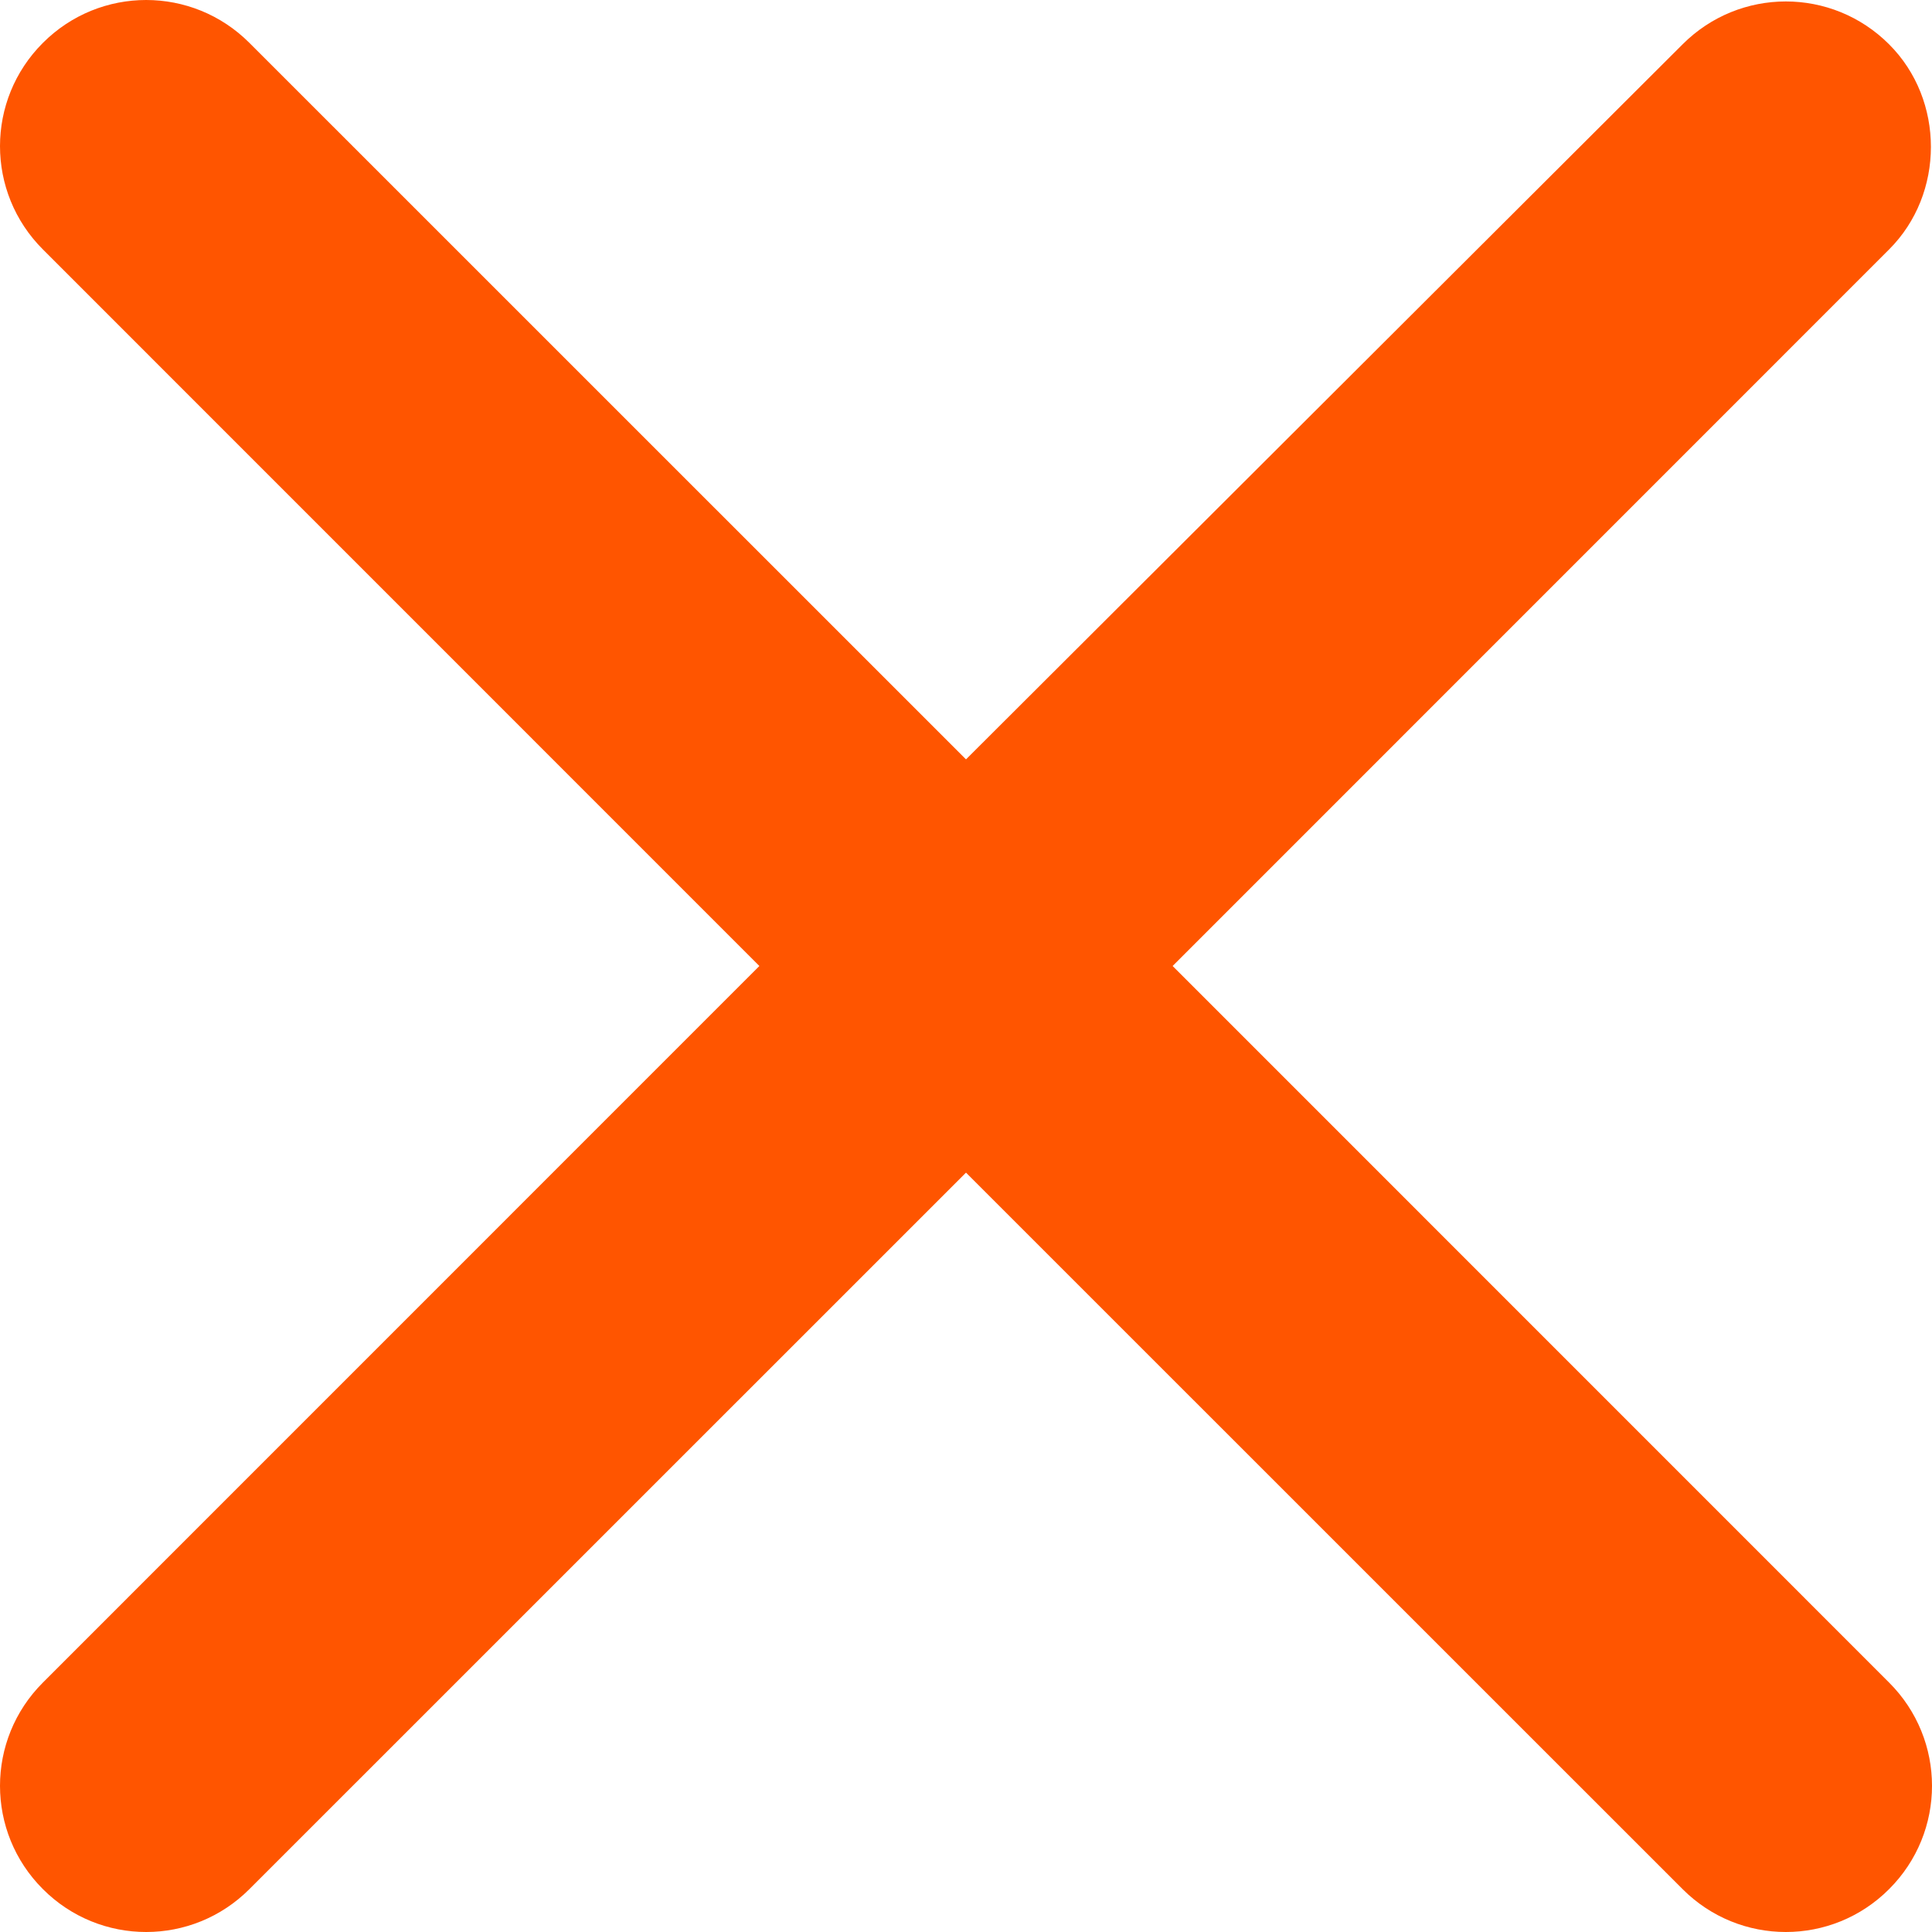
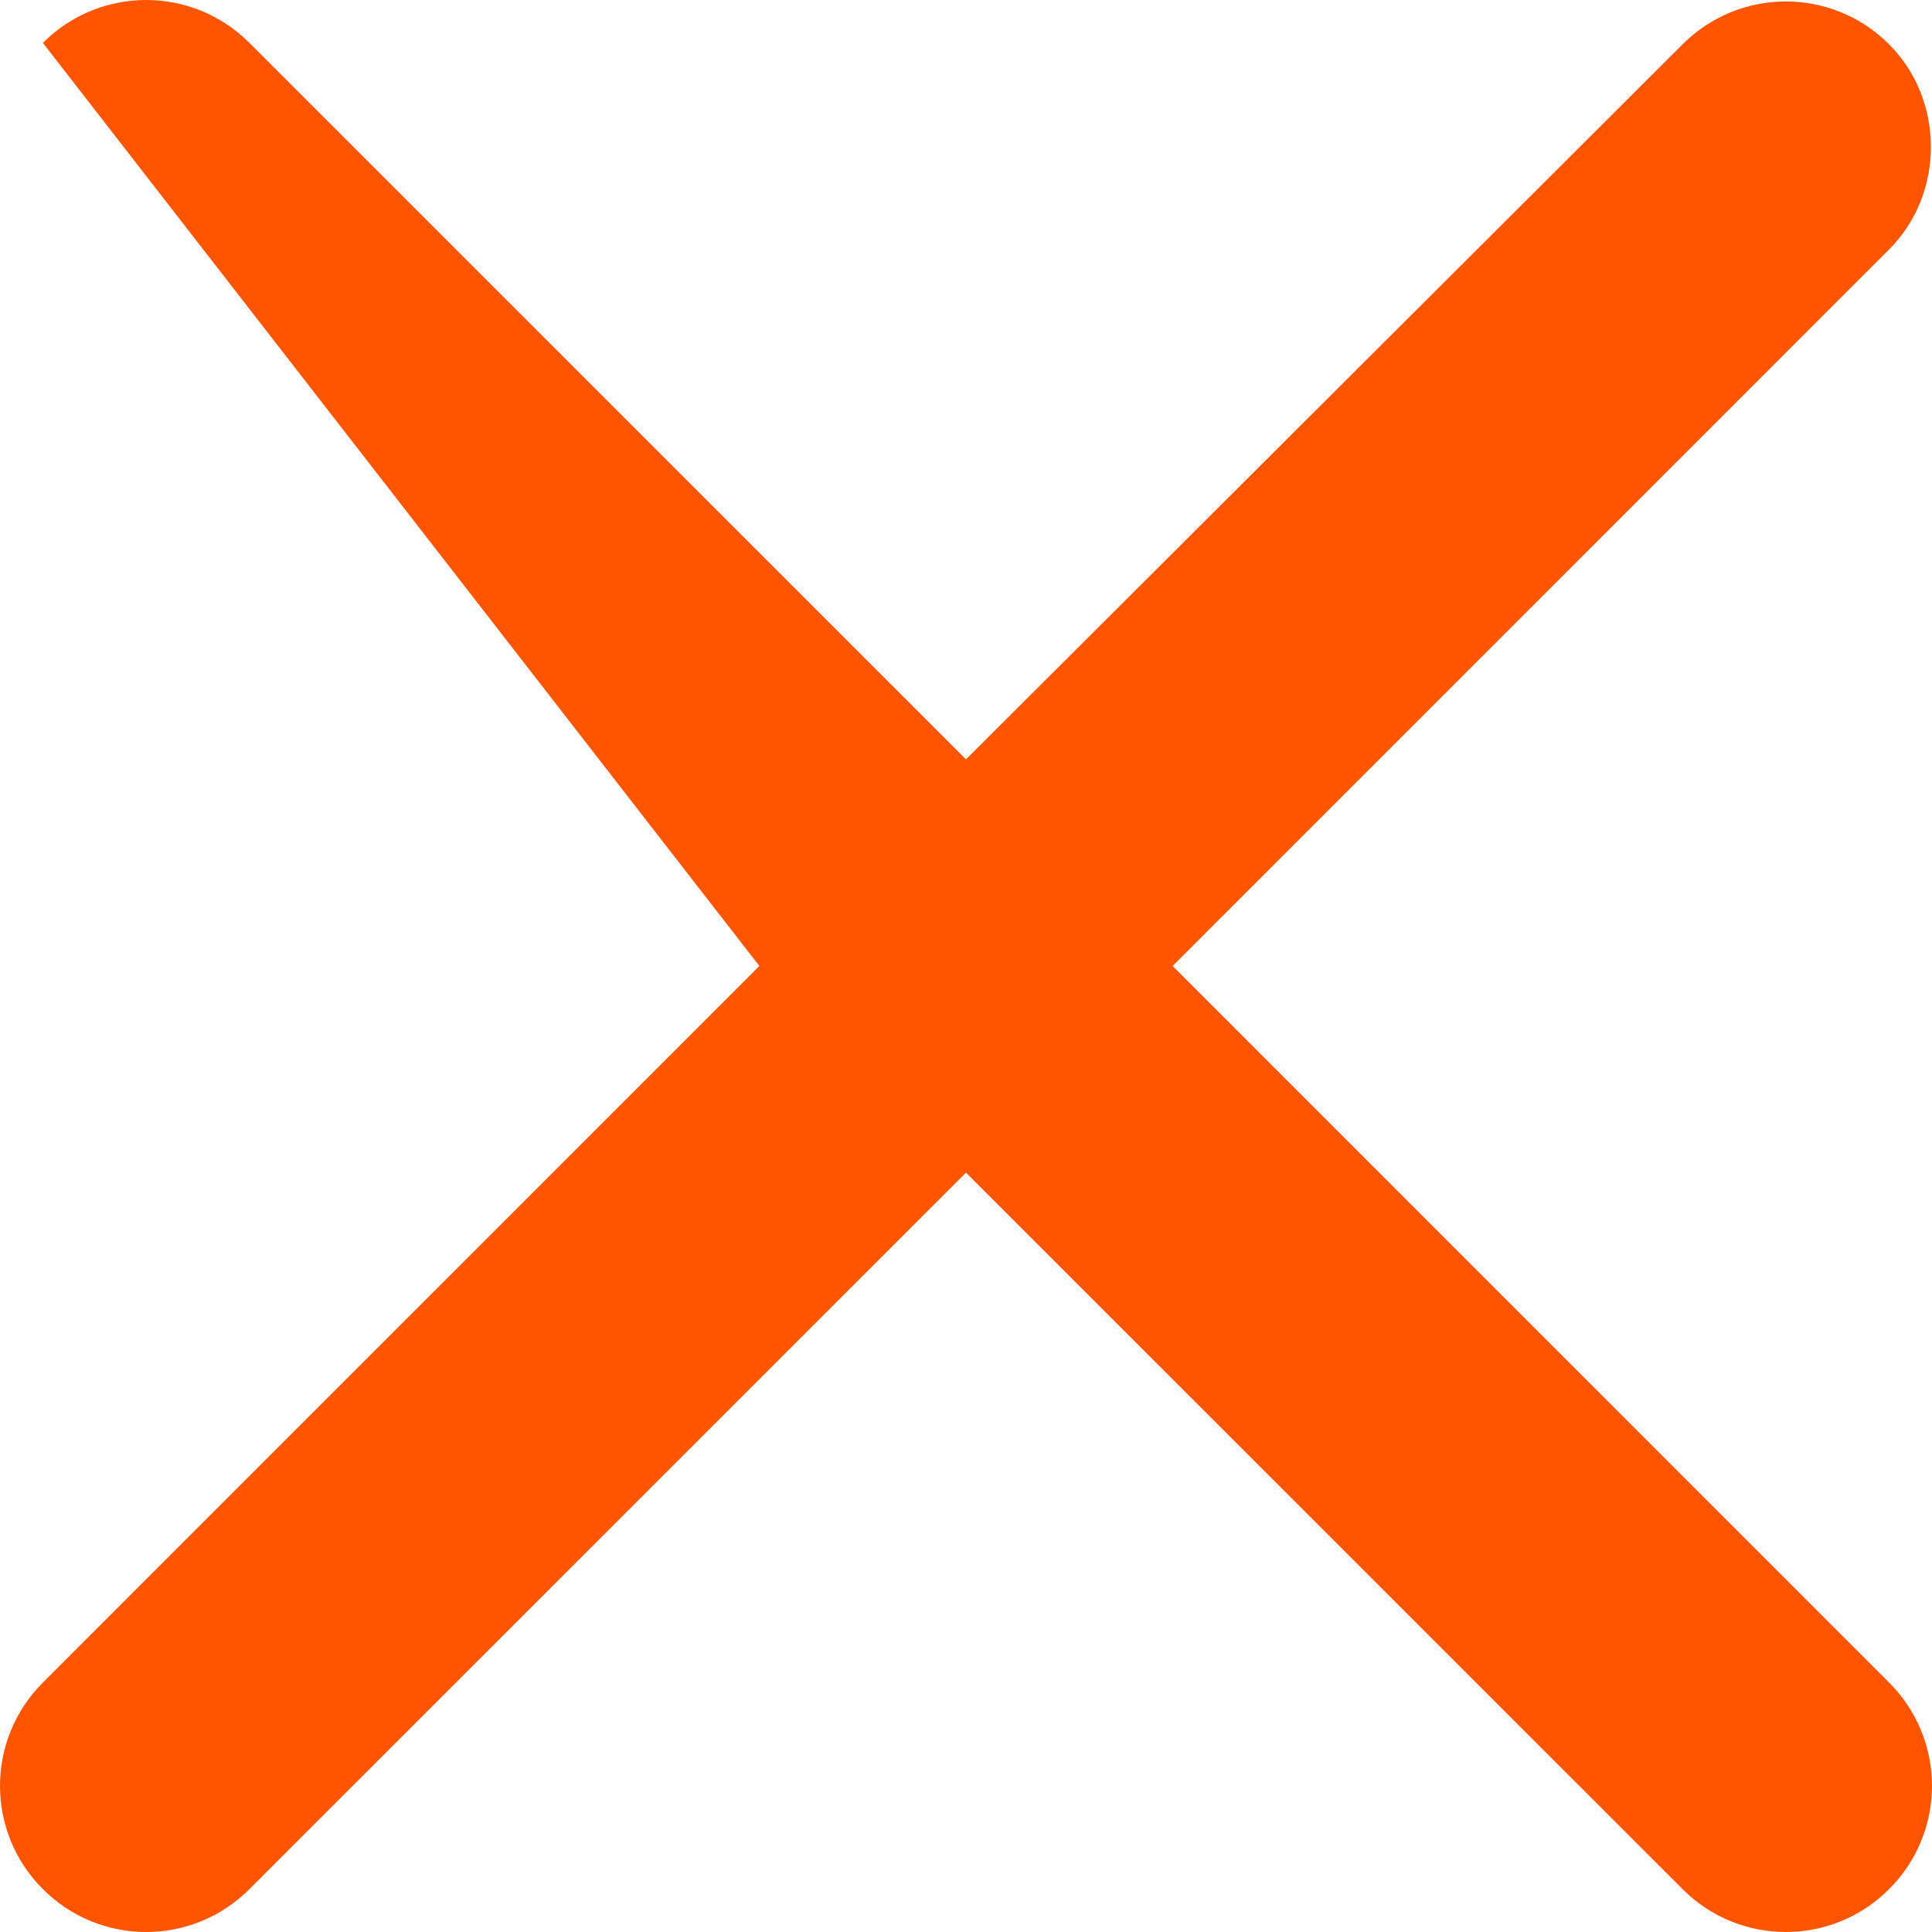
<svg xmlns="http://www.w3.org/2000/svg" width="20" height="20" viewBox="0 0 20 20" fill="none">
-   <path d="M19.556 0.459C18.965 -0.133 18.009 -0.133 17.418 0.459L10 7.861L2.582 0.444C1.991 -0.148 1.035 -0.148 0.444 0.444C-0.148 1.035 -0.148 1.991 0.444 2.582L7.861 10L0.444 17.418C-0.148 18.009 -0.148 18.965 0.444 19.556C1.035 20.148 1.991 20.148 2.582 19.556L10 12.139L17.418 19.556C18.009 20.148 18.965 20.148 19.556 19.556C20.148 18.965 20.148 18.009 19.556 17.418L12.139 10L19.556 2.582C20.133 2.006 20.133 1.035 19.556 0.459Z" fill="#FF5500" />
+   <path d="M19.556 0.459C18.965 -0.133 18.009 -0.133 17.418 0.459L10 7.861L2.582 0.444C1.991 -0.148 1.035 -0.148 0.444 0.444L7.861 10L0.444 17.418C-0.148 18.009 -0.148 18.965 0.444 19.556C1.035 20.148 1.991 20.148 2.582 19.556L10 12.139L17.418 19.556C18.009 20.148 18.965 20.148 19.556 19.556C20.148 18.965 20.148 18.009 19.556 17.418L12.139 10L19.556 2.582C20.133 2.006 20.133 1.035 19.556 0.459Z" fill="#FF5500" />
</svg>